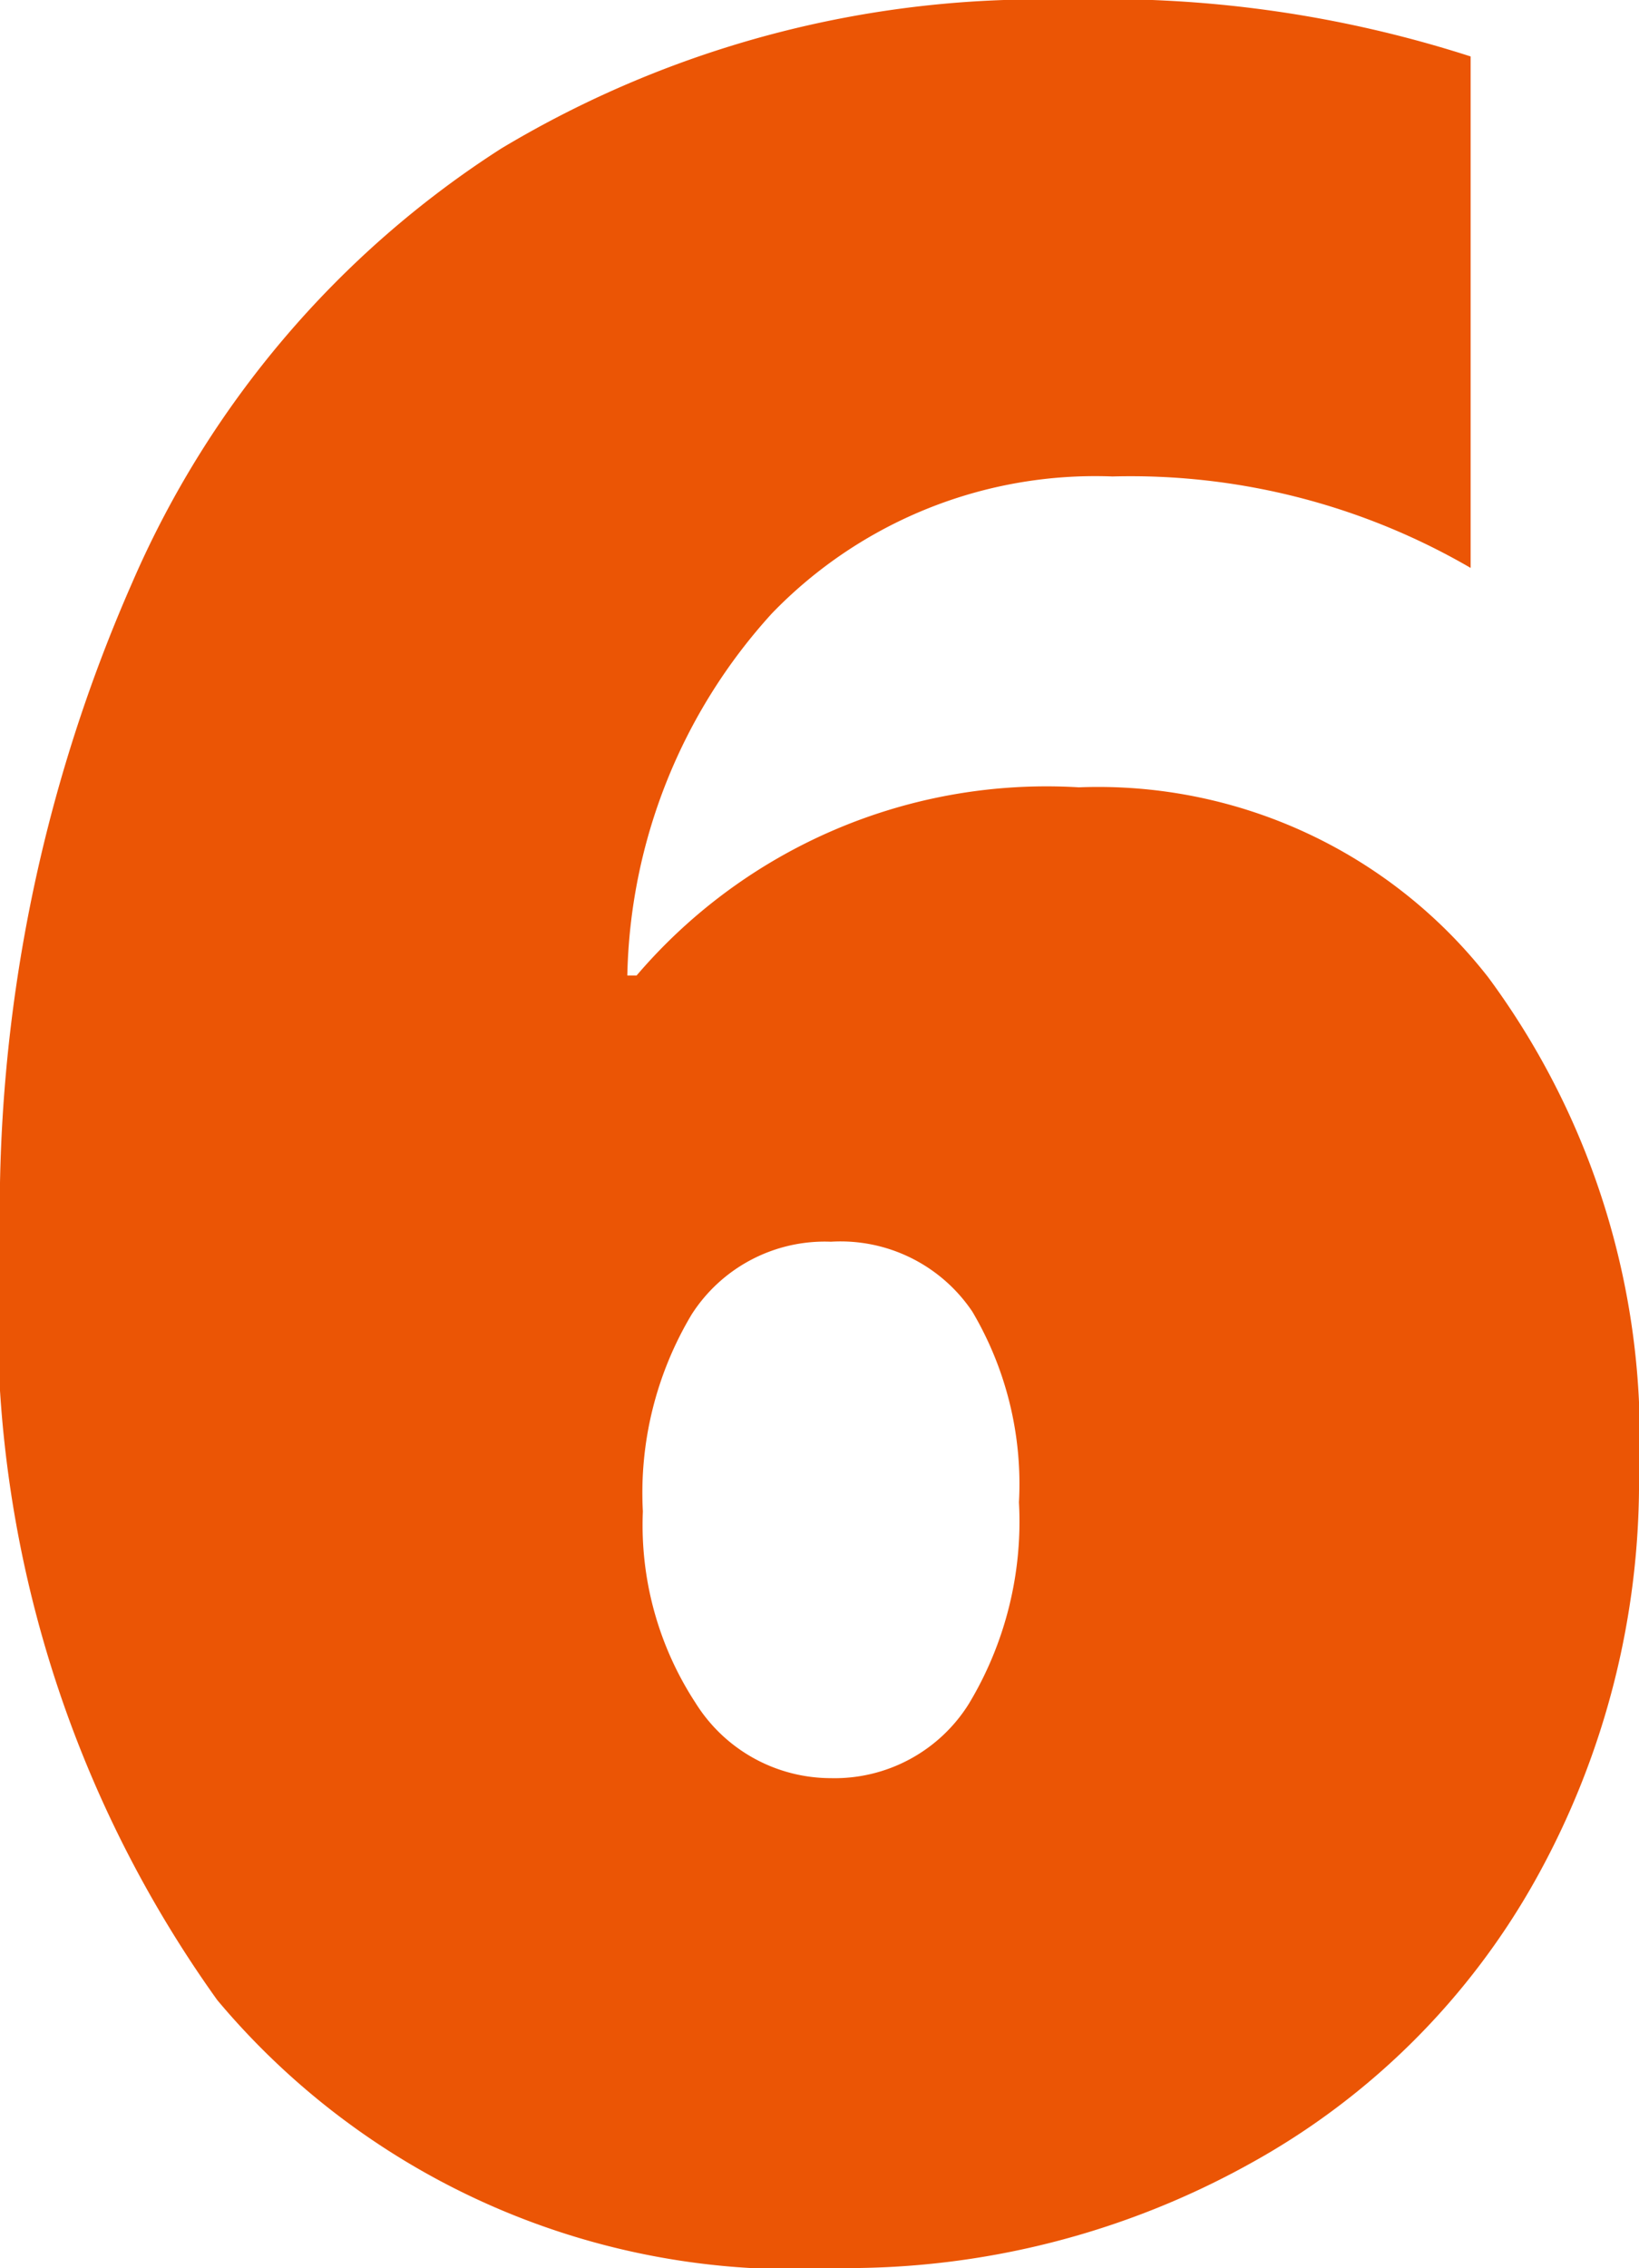
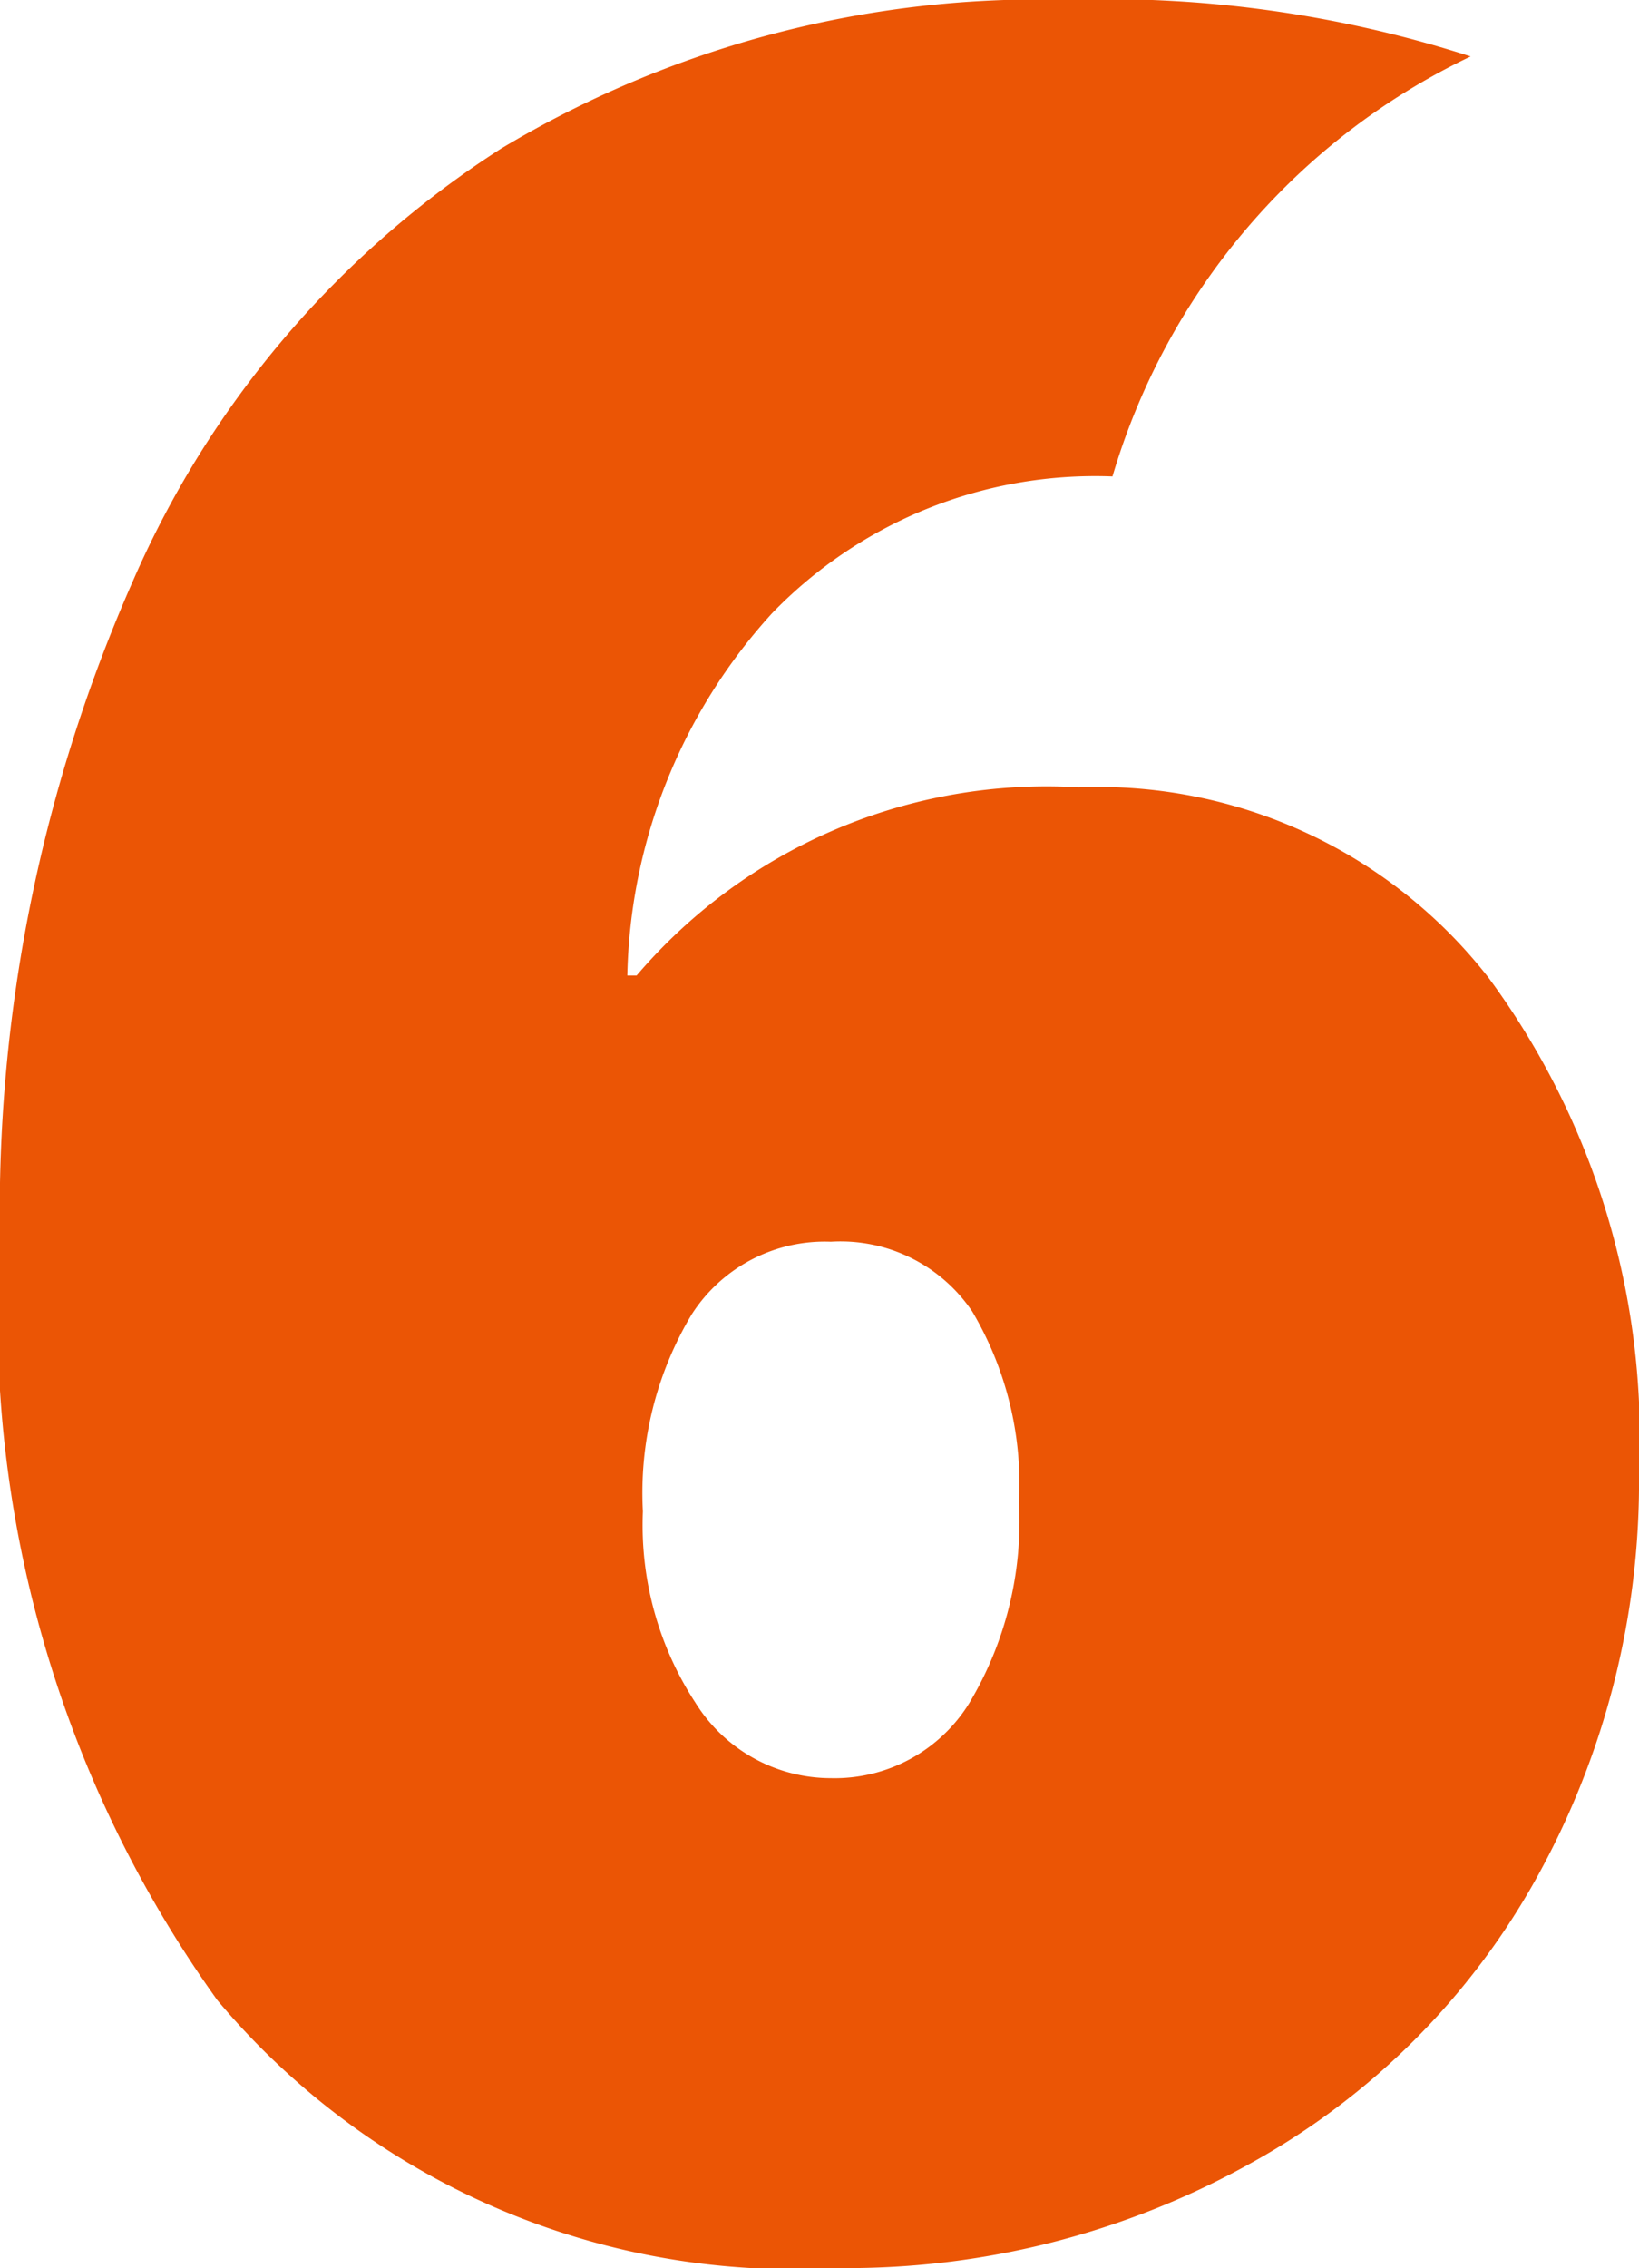
<svg xmlns="http://www.w3.org/2000/svg" width="13.074" height="18.079" viewBox="0 0 13.074 18.079">
-   <path id="パス_14054" data-name="パス 14054" d="M14.246-6.055a6.5,6.5,0,0,1-.812,3.217A5.829,5.829,0,0,1,11.139-.549a6.62,6.62,0,0,1-3.29.83A6,6,0,0,1,2.905-1.855,9.359,9.359,0,0,1,1.172-7.9a12.448,12.448,0,0,1,1.05-5.243A7.782,7.782,0,0,1,5.17-16.614,8.348,8.348,0,0,1,9.68-17.8a9.485,9.485,0,0,1,3.223.452v4.077A5.4,5.4,0,0,0,10.046-14,3.586,3.586,0,0,0,7.33-12.909a4.417,4.417,0,0,0-1.154,2.887H6.25a4.3,4.3,0,0,1,3.528-1.5,3.948,3.948,0,0,1,3.265,1.514A6.17,6.17,0,0,1,14.246-6.055ZM9.3-5.823a2.7,2.7,0,0,0-.372-1.52A1.267,1.267,0,0,0,7.8-7.9a1.261,1.261,0,0,0-1.111.58A2.771,2.771,0,0,0,6.3-5.75,2.589,2.589,0,0,0,6.72-4.224a1.273,1.273,0,0,0,1.08.6,1.262,1.262,0,0,0,1.1-.592A2.815,2.815,0,0,0,9.3-5.823Z" transform="translate(-1.172 17.798)" fill="#eb5505" />
+   <path id="パス_14054" data-name="パス 14054" d="M14.246-6.055a6.5,6.5,0,0,1-.812,3.217A5.829,5.829,0,0,1,11.139-.549a6.62,6.62,0,0,1-3.29.83A6,6,0,0,1,2.905-1.855,9.359,9.359,0,0,1,1.172-7.9a12.448,12.448,0,0,1,1.05-5.243A7.782,7.782,0,0,1,5.17-16.614,8.348,8.348,0,0,1,9.68-17.8a9.485,9.485,0,0,1,3.223.452A5.4,5.4,0,0,0,10.046-14,3.586,3.586,0,0,0,7.33-12.909a4.417,4.417,0,0,0-1.154,2.887H6.25a4.3,4.3,0,0,1,3.528-1.5,3.948,3.948,0,0,1,3.265,1.514A6.17,6.17,0,0,1,14.246-6.055ZM9.3-5.823a2.7,2.7,0,0,0-.372-1.52A1.267,1.267,0,0,0,7.8-7.9a1.261,1.261,0,0,0-1.111.58A2.771,2.771,0,0,0,6.3-5.75,2.589,2.589,0,0,0,6.72-4.224a1.273,1.273,0,0,0,1.08.6,1.262,1.262,0,0,0,1.1-.592A2.815,2.815,0,0,0,9.3-5.823Z" transform="translate(-1.172 17.798)" fill="#eb5505" />
</svg>